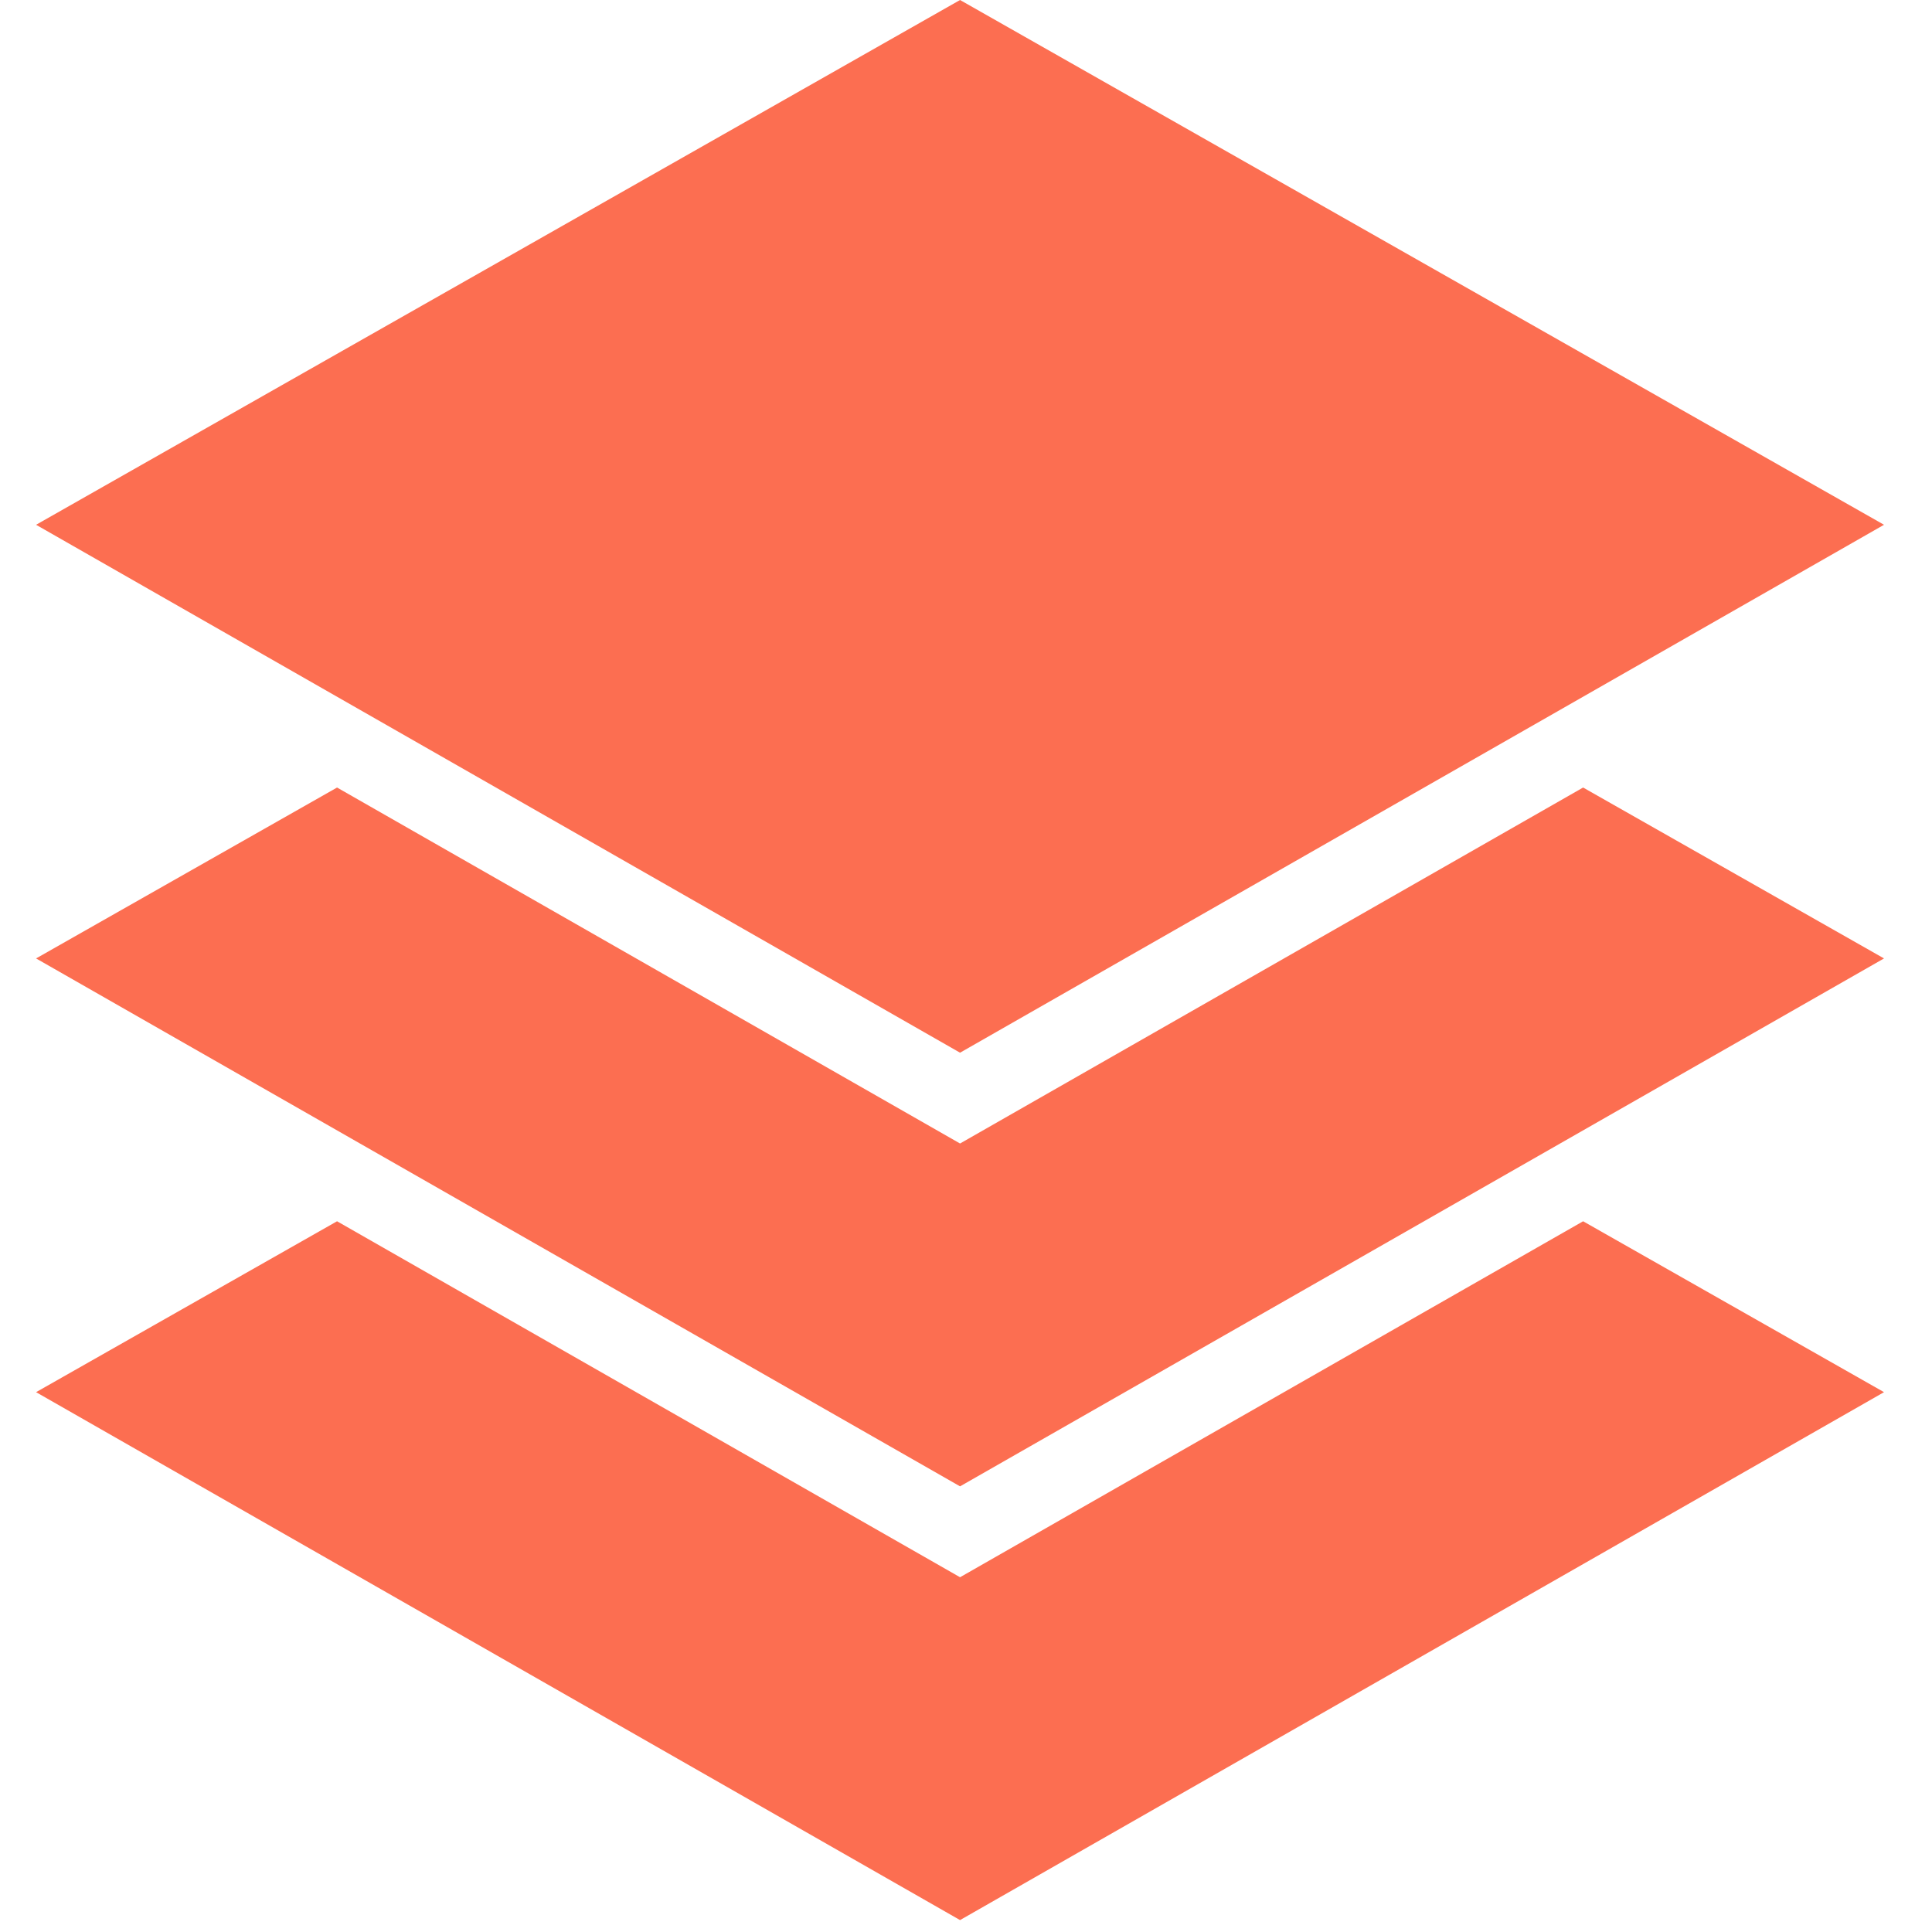
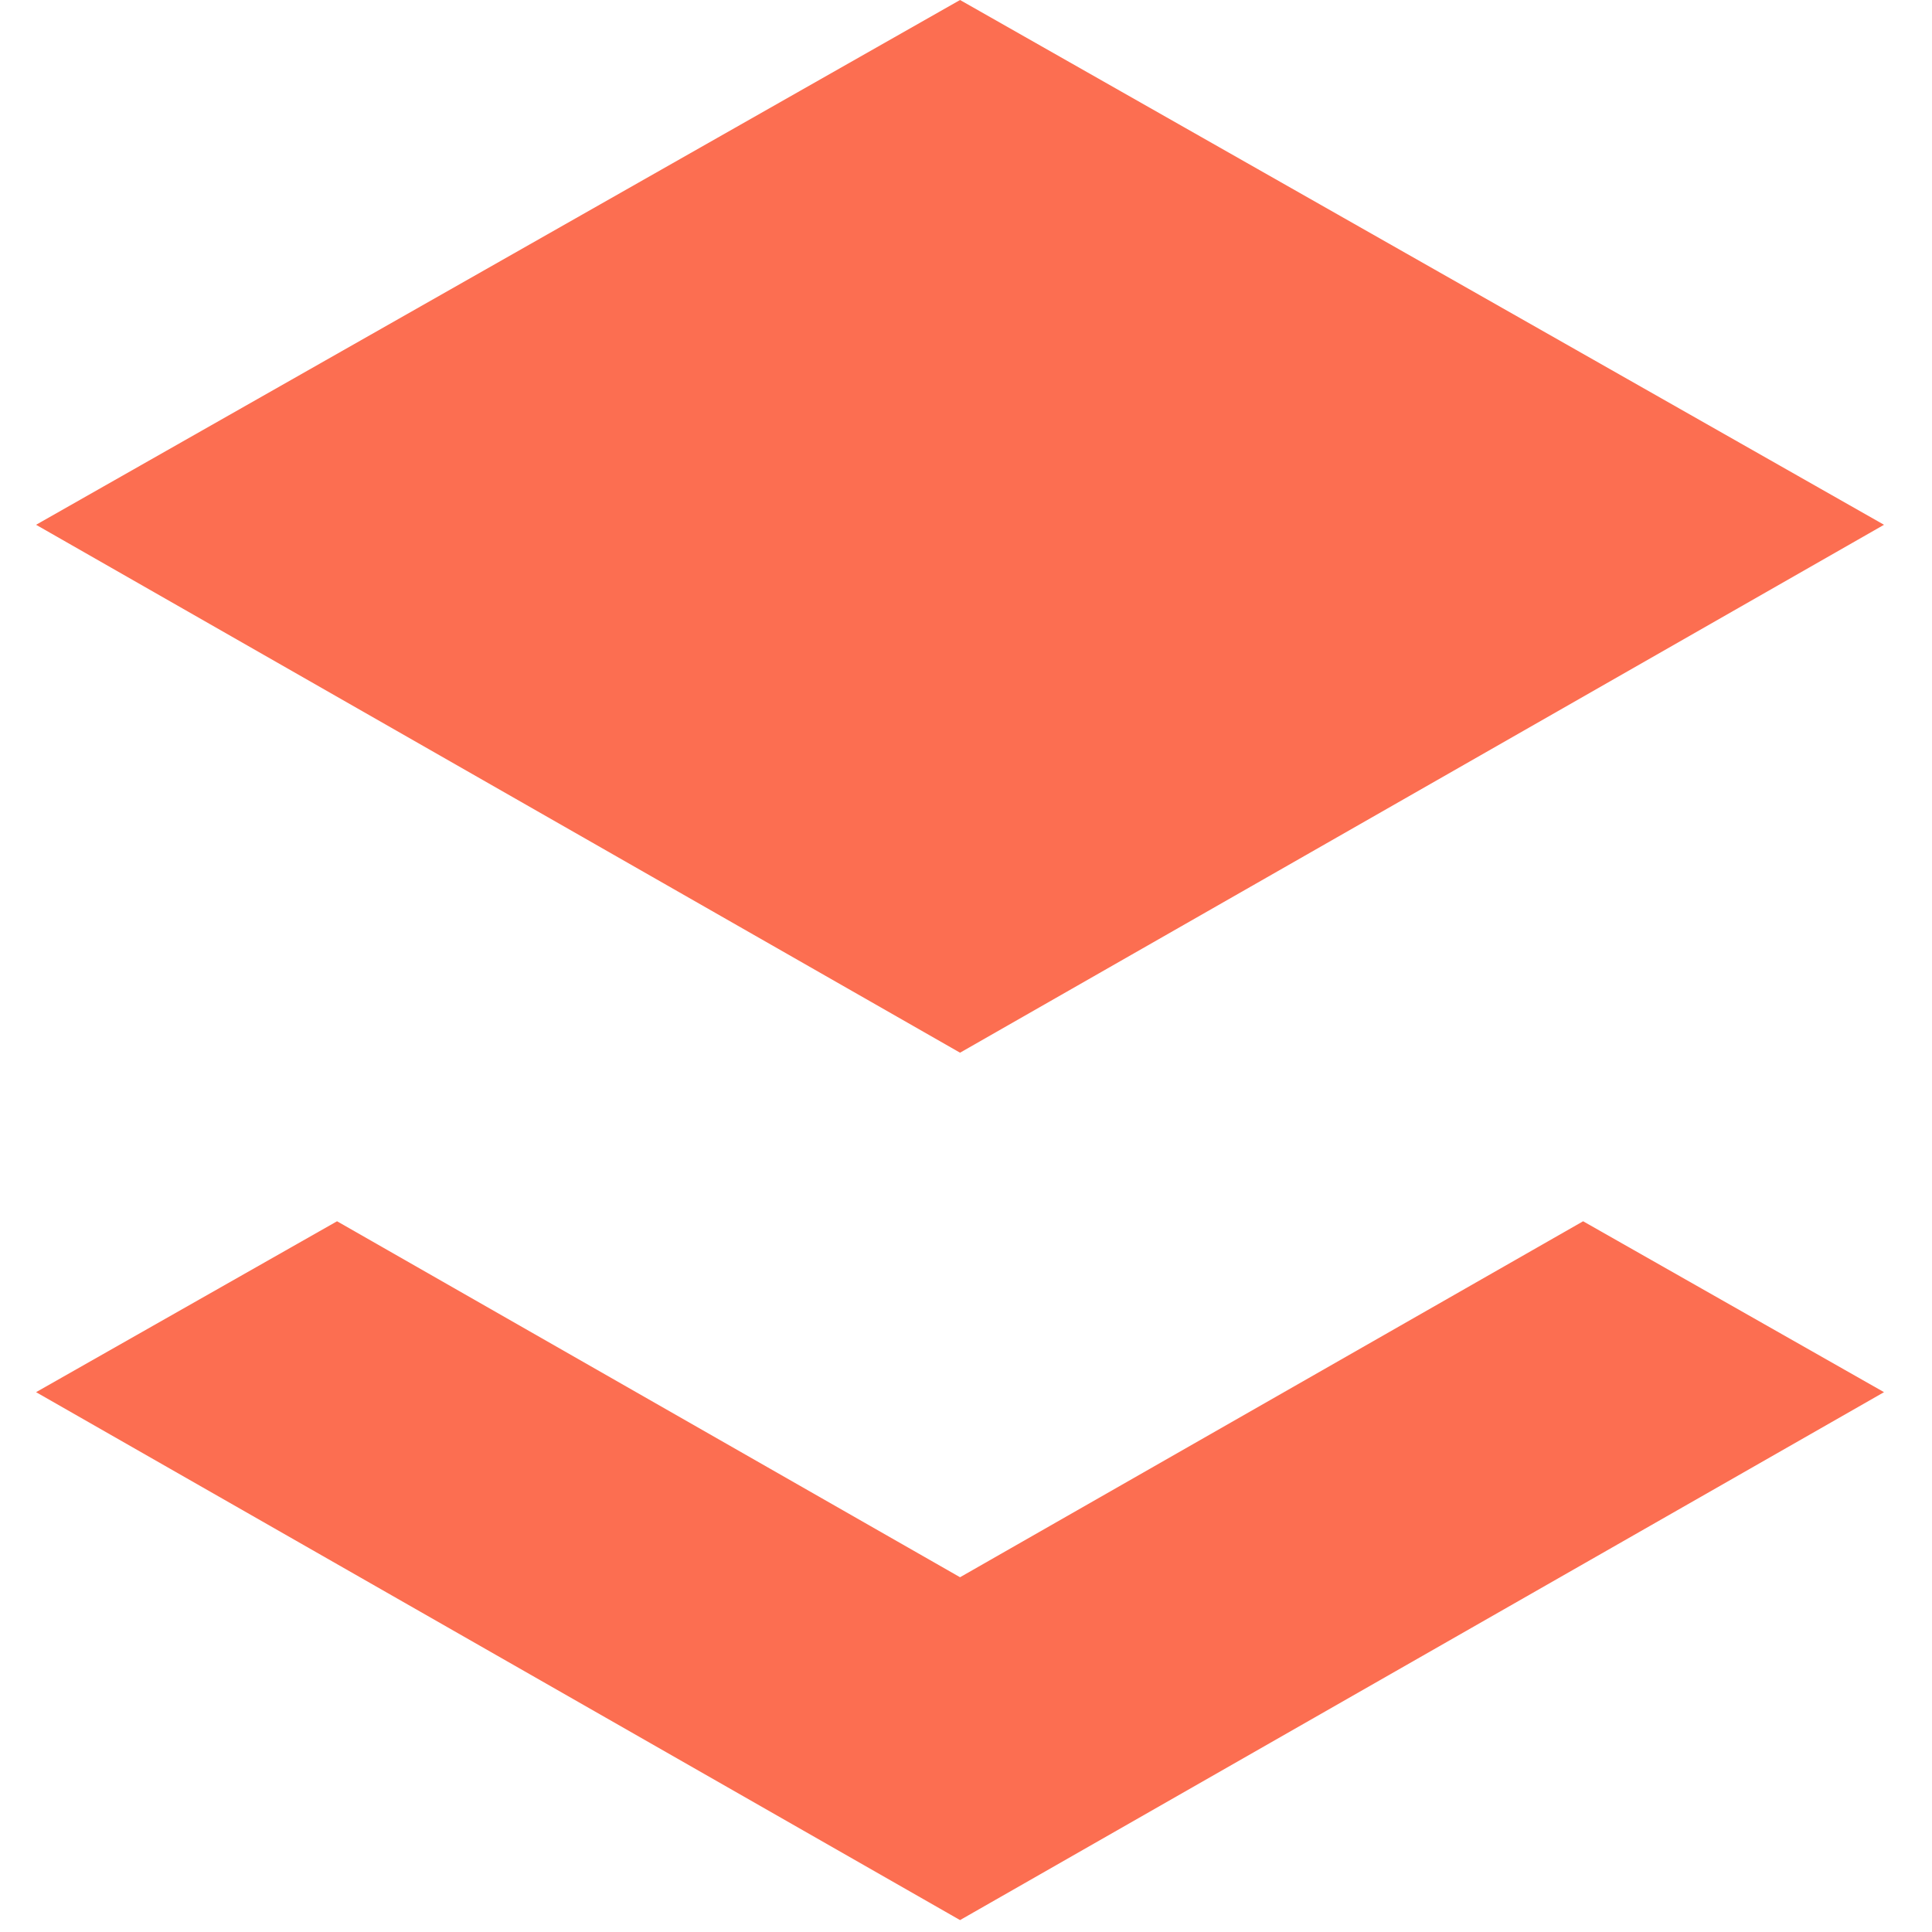
<svg xmlns="http://www.w3.org/2000/svg" width="24px" height="24px" viewBox="0 0 24 24" version="1.1">
  <title>icon-layers</title>
  <desc>Created with Sketch.</desc>
  <defs />
  <g id="Page-1" stroke="none" stroke-width="1" fill="none" fill-rule="evenodd">
    <g id="icon-layers" fill="#FC6E51">
      <polygon id="Shape" points="23.404 6.519 11.926 0 0.448 6.519 11.926 13.077" />
-       <polygon id="Shape" points="11.926 14.205 4.187 9.783 0.448 11.906 11.926 18.464 23.404 11.906 19.666 9.783" />
      <polygon id="Shape" points="11.926 19.593 4.187 15.171 0.448 17.294 11.926 23.852 23.404 17.294 19.666 15.171" />
    </g>
  </g>
</svg>